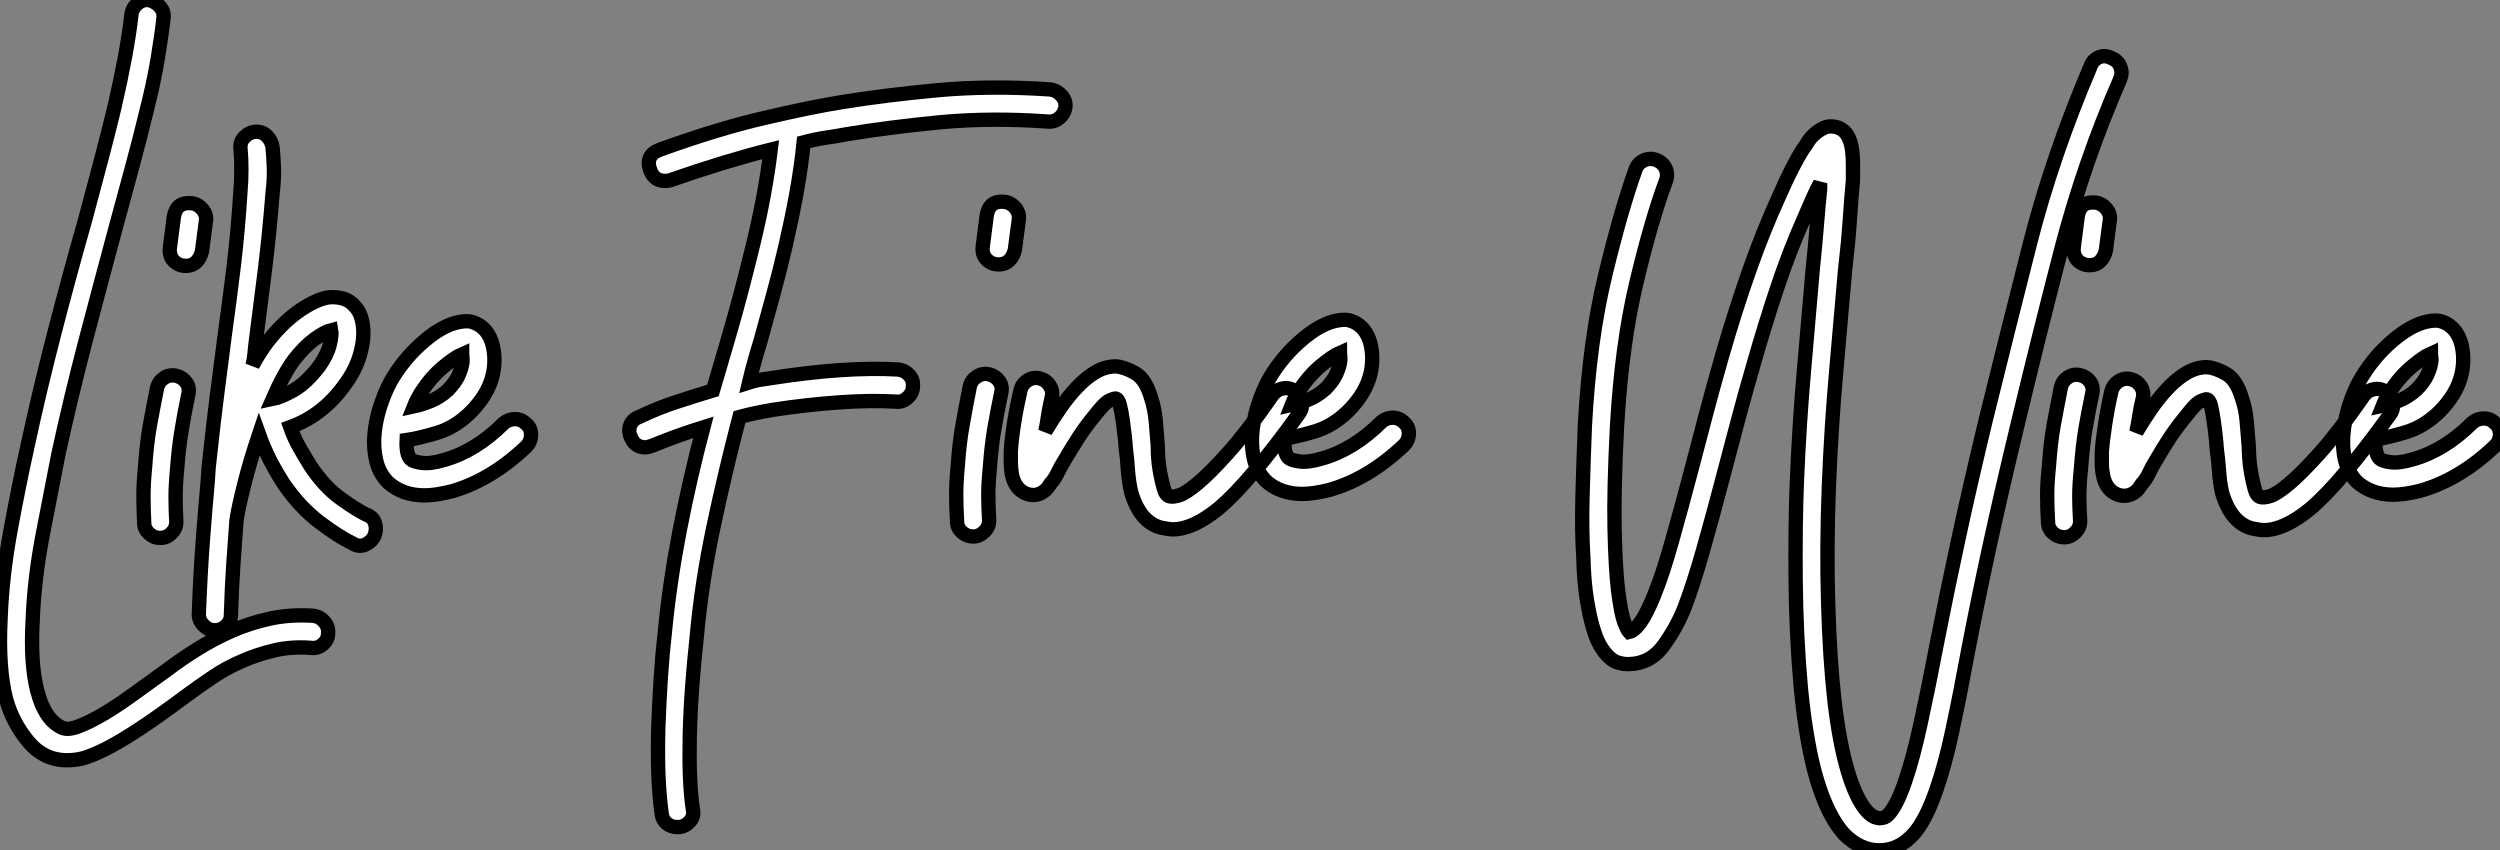
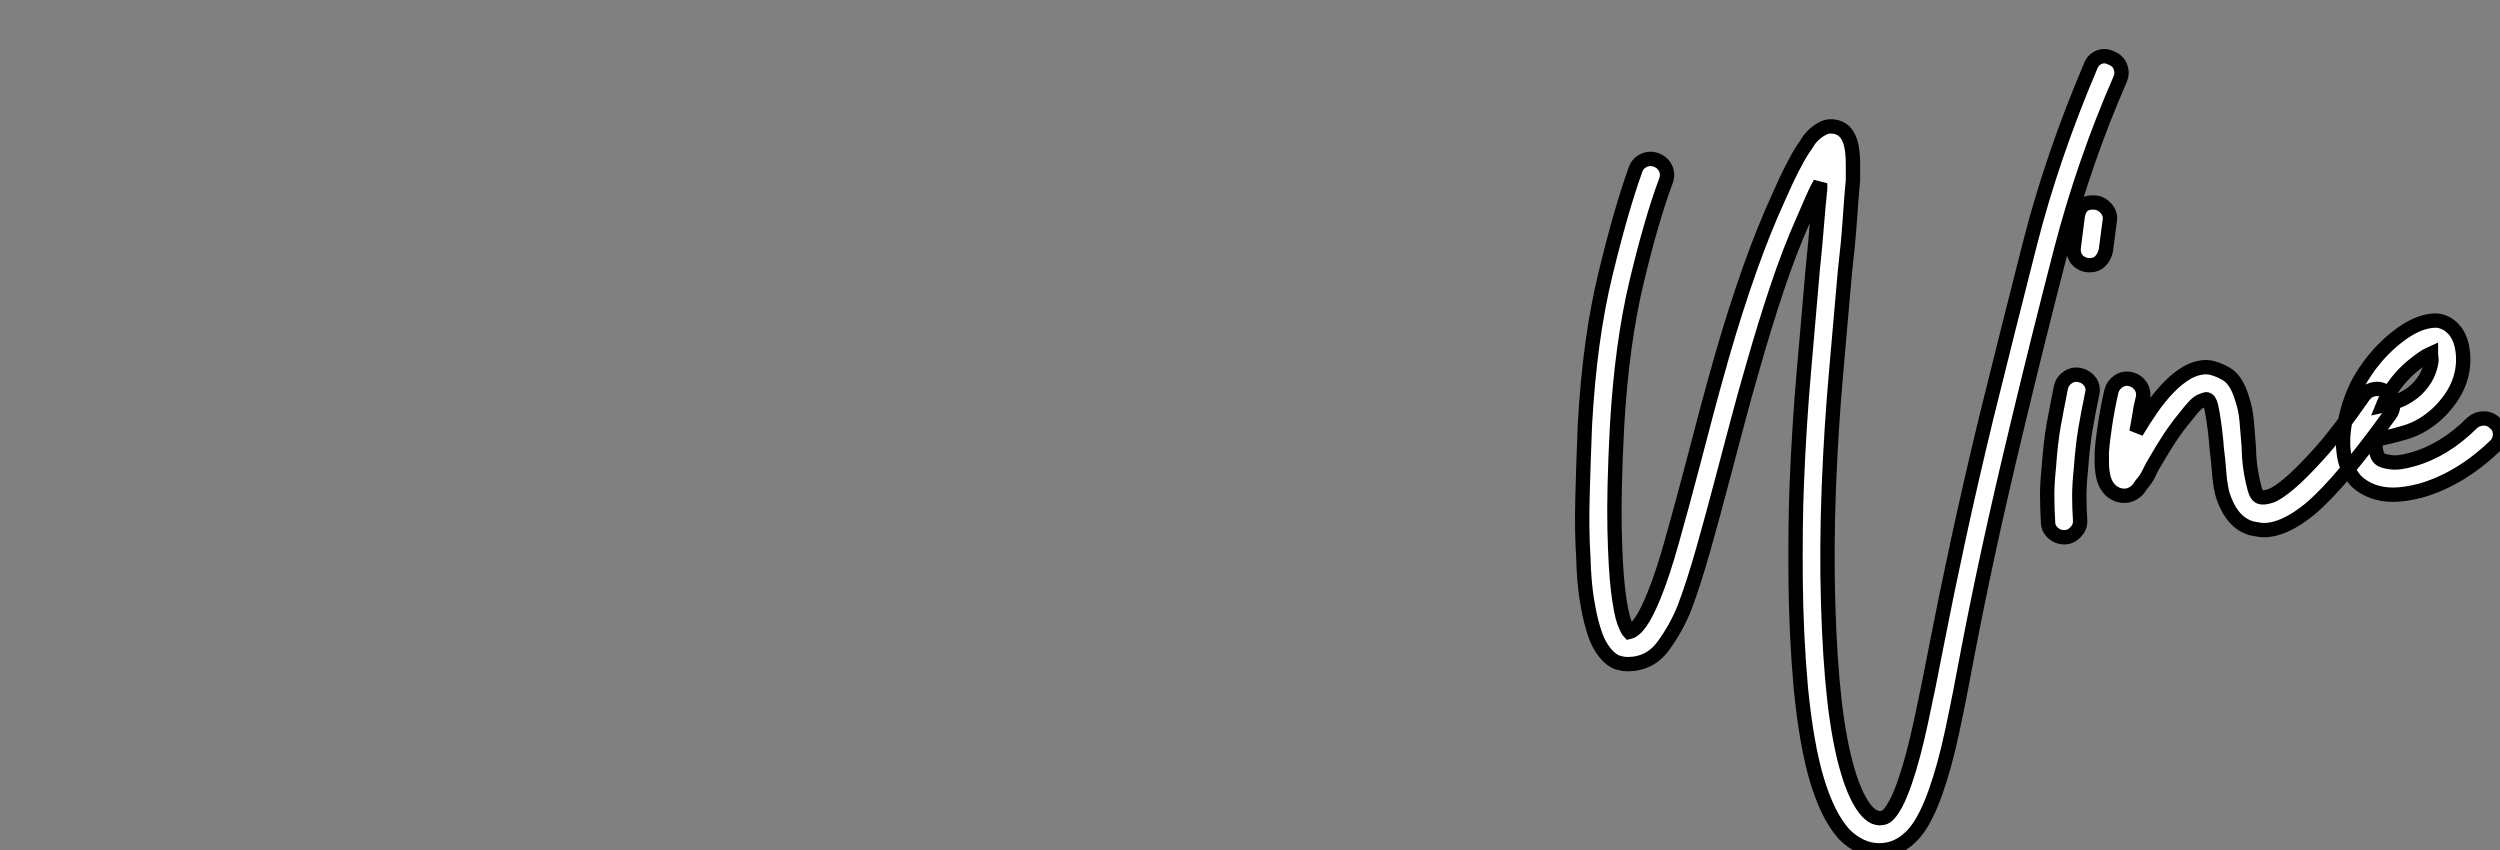
<svg xmlns="http://www.w3.org/2000/svg" viewBox="-2.389 -3.032 174.409 59.323">
  <rect x="-2.389" y="-3.032" width="174.409" height="59.323" fill="#808080" stroke="none" />
-   <path d="M20.61-3.53L20.61-3.53Q21.06-3.47 21.36-3.11Q21.67-2.74 21.62-2.30L21.62-2.30Q21.62-1.85 21.25-1.54Q20.89-1.23 20.44-1.29L20.44-1.29Q19.10-1.40 17.89-1.12Q16.69-0.84 15.60-0.36Q14.50 0.11 13.55 0.76Q12.60 1.40 11.76 2.02L11.76 2.02Q9.74 3.53 8.37 4.42Q7 5.32 5.99 5.82L5.99 5.82Q5.43 6.10 4.79 6.33Q4.14 6.55 3.42 6.55L3.42 6.55Q1.79 6.55 0.70 5.24Q-0.39 3.92-0.84 2.30L-0.84 2.30Q-1.40 0.11-1.23-3.30L-1.23-3.30Q-1.12-6.33-0.53-9.52Q0.06-12.71 0.62-15.23L0.62-15.23Q1.46-19.15 2.52-23.24Q3.58-27.33 4.65-31.08L4.65-31.08Q5.26-33.38 5.80-35.39Q6.33-37.41 6.72-39.03L6.72-39.03Q7.17-40.99 7.48-42.67Q7.78-44.35 7.90-45.47L7.90-45.47Q7.95-45.92 8.32-46.23Q8.68-46.54 9.13-46.48L9.13-46.48Q9.58-46.37 9.88-46.03Q10.19-45.70 10.14-45.25L10.14-45.25Q10.02-44.13 9.72-42.31Q9.41-40.49 8.90-38.53L8.90-38.53Q8.51-36.90 7.95-34.83Q7.39-32.76 6.78-30.52L6.78-30.52Q5.77-26.77 4.70-22.71Q3.64-18.65 2.80-14.78L2.80-14.78Q2.30-12.26 1.71-9.18Q1.12-6.10 1.01-3.19L1.01-3.19Q0.84-0.17 1.34 1.74L1.34 1.74Q1.85 3.70 3.02 4.26L3.02 4.26Q3.42 4.48 4.17 4.20Q4.93 3.92 5.94 3.33Q6.94 2.74 8.09 1.90Q9.24 1.06 10.42 0.22L10.42 0.22Q11.37-0.50 12.49-1.20Q13.61-1.90 14.87-2.46Q16.13-3.02 17.56-3.33Q18.98-3.64 20.61-3.53ZM11.03-20.27L11.03-20.27Q11.48-20.16 11.73-19.80Q11.98-19.43 11.87-18.98L11.87-18.98Q11.59-17.64 11.40-16.46Q11.20-15.29 11.09-13.78L11.09-13.78Q10.98-12.66 10.98-11.84Q10.98-11.03 11.03-10.08L11.03-10.08Q11.03-9.63 10.70-9.30Q10.36-8.96 9.91-8.96L9.91-8.96Q9.46-8.96 9.13-9.27Q8.79-9.58 8.79-10.02L8.79-10.02Q8.74-11.03 8.74-11.90Q8.74-12.77 8.85-13.89L8.85-13.89Q8.96-15.51 9.18-16.77Q9.41-18.03 9.69-19.43L9.69-19.43Q9.80-19.88 10.19-20.13Q10.58-20.38 11.03-20.27ZM12.10-32.31L12.10-32.31Q12.54-32.26 12.85-31.89Q13.16-31.53 13.10-31.08L13.10-31.08L12.82-28.95Q12.71-28.50 12.43-28.22Q12.15-27.94 11.70-27.94L11.70-27.94Q11.20-27.94 10.86-28.28Q10.53-28.62 10.58-29.18L10.58-29.18L10.86-31.36Q11.03-32.42 12.10-32.31ZM24.30-10.58L24.30-10.58Q24.75-10.42 24.89-10.00Q25.03-9.58 24.86-9.13L24.86-9.13Q24.70-8.74 24.25-8.51Q23.80-8.29 23.35-8.57L23.35-8.57Q22.40-9.02 21.03-10.05Q19.66-11.09 18.54-12.71L18.54-12.71Q18.03-13.50 17.58-14.36Q17.14-15.23 16.80-16.18L16.80-16.18Q16.18-14.34 15.76-12.66Q15.34-10.98 15.23-10.19L15.23-10.19Q15.12-8.74 15.01-7.11Q14.90-5.49 14.84-3.58L14.84-3.58Q14.84-3.14 14.50-2.83Q14.17-2.52 13.72-2.52L13.72-2.52Q13.27-2.52 12.94-2.86Q12.60-3.19 12.60-3.64L12.60-3.64Q12.71-6.50 12.88-8.76Q13.05-11.03 13.22-12.88L13.22-12.88Q13.27-13.89 13.38-14.73L13.38-14.73Q13.61-16.86 13.86-18.84Q14.11-20.83 14.39-22.96L14.39-22.96Q14.73-25.42 15.04-27.94Q15.34-30.46 15.51-33.21L15.51-33.21Q15.57-33.82 15.57-34.66Q15.57-35.50 15.51-36.12L15.51-36.12Q15.46-36.62 15.82-36.96Q16.18-37.30 16.63-37.30L16.63-37.30Q17.08-37.30 17.39-36.96Q17.70-36.62 17.75-36.18L17.75-36.18Q17.81-35.56 17.84-34.75Q17.86-33.94 17.75-33.04L17.75-33.04Q17.53-30.24 17.22-27.72Q16.91-25.20 16.58-22.68L16.58-22.68Q16.52-22.23 16.49-21.84Q16.46-21.45 16.35-21L16.35-21Q16.86-21.95 17.42-22.68L17.42-22.68Q18.65-24.25 20.05-25.09L20.05-25.09Q21.17-25.76 21.90-25.76Q22.62-25.76 23.07-25.48L23.07-25.48Q23.35-25.31 23.63-24.95Q23.91-24.58 24.02-23.97L24.02-23.97Q24.19-23.02 23.88-21.87Q23.58-20.72 22.79-19.66L22.79-19.66Q21.28-17.53 18.98-16.69L18.98-16.69Q19.26-15.90 19.63-15.26Q19.99-14.62 20.38-14L20.38-14Q21.34-12.54 22.51-11.70Q23.69-10.86 24.30-10.58ZM17.75-18.65L17.75-18.65Q18.31-18.76 19.21-19.26Q20.10-19.77 21-20.94L21-20.94Q21.56-21.73 21.73-22.43Q21.90-23.13 21.84-23.46L21.84-23.46Q21.39-23.35 20.66-22.82Q19.94-22.29 19.21-21.34L19.21-21.34Q18.48-20.33 17.75-18.65ZM35.45-16.91L35.45-16.91Q35.78-16.63 35.78-16.16Q35.78-15.68 35.45-15.34L35.45-15.34Q32.98-12.99 30.24-12.21L30.24-12.21Q29.12-11.93 28.34-11.93L28.34-11.93Q26.82-11.93 25.82-12.82L25.82-12.82Q25.14-13.50 24.95-14.48Q24.75-15.46 24.89-16.52Q25.03-17.58 25.40-18.56Q25.76-19.54 26.15-20.16L26.15-20.16Q27.05-21.62 28.34-22.71Q29.62-23.80 30.74-24.02L30.74-24.02Q31.36-24.14 31.70-24.02Q32.03-23.91 32.26-23.74L32.26-23.74Q33.10-23.13 33.21-21.73L33.21-21.73Q33.38-19.49 31.47-17.64L31.47-17.64Q30.41-16.63 29.15-16.27Q27.89-15.90 27.10-15.79L27.10-15.79Q27.05-14.78 27.38-14.45L27.38-14.45Q27.55-14.28 28.14-14.20Q28.73-14.11 29.68-14.39L29.68-14.39Q31.92-15.01 33.88-16.97L33.88-16.97Q34.22-17.25 34.66-17.25Q35.11-17.25 35.45-16.91ZM28.06-19.04L28.06-19.04Q27.94-18.82 27.83-18.62Q27.72-18.42 27.61-18.14L27.61-18.14Q28.17-18.26 28.78-18.51Q29.40-18.76 29.96-19.26L29.96-19.26Q30.46-19.77 30.69-20.24Q30.91-20.72 30.97-21.06L30.97-21.06Q31.02-21.28 31.00-21.48Q30.97-21.67 30.97-21.78L30.97-21.78Q30.46-21.56 29.62-20.86Q28.78-20.16 28.06-19.04Z" fill="white" stroke="black" transform="translate(0 0) scale(1 1) translate(-1.12 43.457)" />
-   <path d="M25.87-40.15L25.87-40.15Q26.32-40.10 26.66-39.73Q26.99-39.37 26.94-38.92L26.94-38.92Q26.88-38.47 26.52-38.16Q26.15-37.86 25.70-37.91L25.70-37.91Q21.73-38.19 18.20-37.86Q14.67-37.52 11.65-37.02L11.65-37.02Q11.03-36.90 10.28-36.79Q9.52-36.68 8.68-36.46L8.68-36.46Q8.51-34.78 8.18-32.93Q7.84-31.08 7.42-29.26Q7-27.44 6.52-25.70Q6.05-23.97 5.66-22.57L5.66-22.57Q5.43-21.84 5.24-21.14Q5.04-20.44 4.87-19.71L4.87-19.71Q5.21-19.82 5.54-19.88Q5.88-19.94 6.27-19.99L6.27-19.99Q11.59-20.83 15.29-20.61L15.29-20.61Q15.74-20.55 16.04-20.22Q16.35-19.88 16.30-19.43L16.30-19.43Q16.30-18.98 15.93-18.65Q15.57-18.31 15.12-18.37L15.12-18.37Q13.33-18.48 11.03-18.31Q8.74-18.14 6.61-17.81L6.61-17.81Q5.94-17.70 5.38-17.58Q4.82-17.47 4.20-17.30L4.20-17.30Q3.19-13.44 2.38-9.60Q1.57-5.77 1.23-2.07L1.23-2.07Q0.78 2.07 0.73 5.15Q0.67 8.23 0.95 10.08L0.95 10.08Q1.06 10.53 0.76 10.89Q0.45 11.26 0 11.31L0 11.31L-0.17 11.31Q-0.56 11.31-0.87 11.06Q-1.18 10.81-1.23 10.36L-1.23 10.36Q-1.40 9.13-1.46 7.56Q-1.51 5.99-1.46 4.31Q-1.40 2.63-1.29 0.92Q-1.18-0.78-1.01-2.24L-1.01-2.24Q-0.67-5.77 0.03-9.38Q0.73-12.99 1.68-16.58L1.68-16.58Q0.78-16.30-0.08-15.99Q-0.95-15.68-1.90-15.29L-1.90-15.29Q-2.24-15.18-2.35-15.18L-2.35-15.18Q-3.08-15.18-3.36-15.85L-3.36-15.85Q-3.58-16.30-3.42-16.72Q-3.25-17.14-2.80-17.30L-2.80-17.30Q-1.51-17.92-0.22-18.34Q1.06-18.76 2.35-19.15L2.35-19.15L3.53-23.18Q4.31-25.87 5.15-29.32Q5.99-32.76 6.38-35.95L6.38-35.95Q4.82-35.56 3.08-35.03Q1.34-34.50-0.62-33.82L-0.62-33.82Q-0.73-33.77-1.01-33.77L-1.01-33.77Q-1.74-33.77-2.02-34.50L-2.02-34.50Q-2.41-35.56-1.34-35.95L-1.34-35.95Q2.69-37.41 5.94-38.16Q9.18-38.92 11.31-39.26L11.31-39.26Q14.39-39.76 18.06-40.10Q21.73-40.43 25.87-40.15ZM21.62-20.27L21.62-20.27Q22.06-20.16 22.32-19.80Q22.57-19.43 22.46-18.98L22.46-18.98Q22.18-17.64 21.98-16.46Q21.78-15.29 21.67-13.78L21.67-13.78Q21.56-12.66 21.56-11.84Q21.56-11.03 21.62-10.08L21.62-10.08Q21.62-9.63 21.28-9.30Q20.94-8.96 20.50-8.96L20.50-8.96Q20.05-8.96 19.71-9.27Q19.38-9.58 19.38-10.02L19.38-10.02Q19.32-11.03 19.32-11.90Q19.32-12.77 19.43-13.89L19.43-13.89Q19.54-15.51 19.77-16.77Q19.99-18.03 20.27-19.43L20.27-19.43Q20.38-19.88 20.78-20.13Q21.17-20.38 21.62-20.27ZM22.68-32.31L22.68-32.31Q23.13-32.26 23.44-31.89Q23.74-31.53 23.69-31.08L23.69-31.08L23.41-28.95Q23.30-28.50 23.02-28.22Q22.74-27.94 22.29-27.94L22.29-27.94Q21.78-27.94 21.45-28.28Q21.11-28.62 21.17-29.18L21.17-29.18L21.45-31.36Q21.62-32.42 22.68-32.31ZM42.95-19.10L42.95-19.10Q43.34-18.82 43.43-18.37Q43.51-17.92 43.23-17.53L43.23-17.53Q41.50-15.12 40.12-13.50Q38.75-11.87 37.63-10.92L37.63-10.92Q35.84-9.46 34.44-9.46L34.44-9.46Q34.16-9.46 33.60-9.58L33.60-9.58Q32.14-9.97 31.53-12.04L31.53-12.04Q31.36-12.77 31.30-13.58Q31.25-14.39 31.14-15.23L31.14-15.23Q31.14-15.40 31.08-15.93Q31.02-16.46 30.94-17.05Q30.86-17.64 30.74-18.12Q30.63-18.59 30.41-18.59L30.41-18.59Q30.35-18.59 30.02-18.45Q29.68-18.31 28.95-17.36L28.95-17.36Q28.39-16.69 27.86-15.88Q27.33-15.06 26.88-14.28L26.88-14.28Q26.60-13.83 26.43-13.47Q26.26-13.10 26.04-12.82L26.04-12.82Q25.93-12.71 25.79-12.49Q25.65-12.26 25.42-12.10Q25.20-11.93 24.89-11.87Q24.58-11.82 24.25-11.93L24.25-11.93Q23.80-12.10 23.55-12.46Q23.30-12.82 23.21-13.27Q23.13-13.72 23.13-14.17Q23.13-14.62 23.13-14.90L23.13-14.90Q23.18-15.74 23.35-16.83Q23.52-17.92 23.80-19.15L23.80-19.15Q23.91-19.60 24.30-19.85Q24.70-20.10 25.14-19.99L25.14-19.99Q25.59-19.88 25.84-19.49Q26.10-19.10 25.98-18.65L25.98-18.65Q25.82-17.98 25.73-17.39Q25.65-16.80 25.54-16.30L25.54-16.30Q26.04-17.14 26.60-17.95Q27.16-18.76 27.78-19.40Q28.39-20.05 29.06-20.44Q29.74-20.83 30.46-20.83L30.46-20.83Q31.08-20.78 31.81-20.36Q32.54-19.94 32.93-18.59L32.93-18.59Q33.15-17.92 33.24-17.05Q33.32-16.18 33.38-15.34L33.38-15.34Q33.38-15.18 33.40-14.62Q33.43-14.06 33.54-13.44Q33.66-12.82 33.80-12.32Q33.94-11.82 34.22-11.76L34.22-11.76Q34.44-11.70 34.89-11.84Q35.34-11.98 36.18-12.68Q37.02-13.38 38.30-14.81Q39.59-16.24 41.38-18.82L41.38-18.82Q41.66-19.21 42.11-19.29Q42.56-19.38 42.95-19.10ZM50.57-16.91L50.57-16.91Q50.90-16.63 50.90-16.16Q50.90-15.68 50.57-15.34L50.57-15.34Q48.10-12.99 45.36-12.21L45.36-12.21Q44.24-11.93 43.46-11.93L43.46-11.93Q41.94-11.93 40.94-12.82L40.94-12.82Q40.26-13.50 40.07-14.48Q39.87-15.46 40.01-16.52Q40.15-17.58 40.52-18.56Q40.88-19.54 41.27-20.16L41.27-20.16Q42.17-21.62 43.46-22.71Q44.74-23.80 45.86-24.02L45.86-24.02Q46.48-24.14 46.82-24.02Q47.15-23.91 47.38-23.74L47.38-23.74Q48.22-23.13 48.33-21.73L48.33-21.73Q48.50-19.49 46.59-17.64L46.59-17.64Q45.53-16.63 44.27-16.27Q43.01-15.90 42.22-15.79L42.22-15.79Q42.17-14.78 42.50-14.45L42.50-14.45Q42.67-14.28 43.26-14.20Q43.85-14.11 44.80-14.39L44.80-14.39Q47.04-15.01 49-16.97L49-16.97Q49.34-17.25 49.78-17.25Q50.23-17.25 50.57-16.91ZM43.18-19.04L43.18-19.04Q43.06-18.82 42.95-18.62Q42.84-18.42 42.73-18.14L42.73-18.14Q43.29-18.26 43.90-18.51Q44.52-18.76 45.08-19.26L45.08-19.26Q45.58-19.77 45.81-20.24Q46.03-20.72 46.09-21.06L46.09-21.06Q46.14-21.28 46.12-21.48Q46.09-21.67 46.09-21.78L46.09-21.78Q45.58-21.56 44.74-20.86Q43.90-20.16 43.18-19.04Z" fill="white" stroke="black" transform="translate(46.089 0) scale(1 1) translate(-1.09 43.357)" />
  <path d="M37.46-42.39L37.46-42.39Q37.91-42.22 38.08-41.80Q38.25-41.38 38.08-40.94L38.08-40.94Q35.56-35.17 33.96-29.04Q32.37-22.90 30.91-16.80L30.91-16.80Q29.79-12.15 28.95-8.29Q28.11-4.42 27.50-1.23L27.50-1.23Q26.88 2.13 26.35 4.59Q25.82 7.06 25.20 8.79L25.20 8.79Q24.53 10.70 23.74 11.65L23.74 11.65Q22.68 12.88 21.28 12.88L21.28 12.88Q19.94 12.88 18.82 11.76L18.82 11.76Q17.70 10.53 16.94 8.04Q16.18 5.54 15.79 1.51L15.79 1.51Q15.46-2.24 15.43-6.05Q15.40-9.86 15.51-12.66L15.51-12.66Q15.68-16.86 16.02-20.69Q16.35-24.53 16.63-27.72L16.63-27.72Q16.80-29.34 16.91-30.74Q17.02-32.14 17.14-33.26L17.14-33.26L17.14-33.66Q16.86-33.15 16.58-32.51Q16.30-31.86 15.96-31.08L15.96-31.08Q15.01-28.95 14.14-26.35Q13.27-23.74 12.49-21L12.49-21Q11.87-18.87 11.37-16.97Q10.86-15.06 10.42-13.38L10.42-13.38Q9.63-10.36 8.96-8.01Q8.29-5.66 7.67-4.03L7.67-4.03Q7.11-2.63 6.19-1.37Q5.26-0.11 3.70-0.11L3.70-0.11Q3.42-0.11 3.02-0.22Q2.63-0.34 2.24-0.78L2.24-0.78Q2.02-1.01 1.76-1.46Q1.51-1.90 1.29-2.66Q1.06-3.42 0.87-4.59Q0.67-5.77 0.62-7.56L0.62-7.56Q0.50-9.41 0.56-11.73Q0.62-14.06 0.73-16.80L0.73-16.80Q1.06-22.79 2.16-27.30Q3.25-31.81 4.26-34.61L4.26-34.61Q4.42-35.06 4.84-35.25Q5.26-35.45 5.71-35.28L5.71-35.28Q6.16-35.11 6.36-34.69Q6.55-34.27 6.38-33.82L6.38-33.82Q5.38-31.14 4.34-26.80Q3.30-22.46 2.97-16.69L2.97-16.69Q2.74-12.26 2.80-9.52Q2.86-6.78 3.05-5.21Q3.25-3.64 3.47-3.05Q3.70-2.46 3.81-2.35L3.81-2.35Q4.59-2.52 5.54-4.87L5.54-4.87Q6.16-6.38 6.80-8.68Q7.45-10.98 8.23-13.94L8.23-13.94Q8.68-15.62 9.18-17.56Q9.69-19.49 10.30-21.62L10.30-21.62Q11.20-24.75 12.21-27.61Q13.22-30.46 14.28-32.76L14.28-32.76Q15.23-34.94 15.96-36.06L15.96-36.06Q16.13-36.29 16.32-36.60Q16.52-36.90 16.83-37.16Q17.14-37.41 17.47-37.55Q17.81-37.69 18.26-37.58L18.26-37.58Q19.21-37.35 19.38-35.90L19.38-35.90Q19.43-35.50 19.43-35.03Q19.43-34.55 19.43-33.88L19.43-33.88Q19.32-32.70 19.21-31.08Q19.10-29.46 18.87-27.50L18.87-27.50Q18.59-24.30 18.26-20.52Q17.92-16.74 17.75-12.54L17.75-12.54Q17.58-8.12 17.70-4.31Q17.81-0.50 18.14 2.44Q18.48 5.38 19.07 7.36Q19.66 9.35 20.44 10.19L20.44 10.19Q20.72 10.47 20.94 10.56Q21.17 10.64 21.28 10.64L21.28 10.64Q21.34 10.64 21.53 10.61Q21.73 10.58 21.95 10.33Q22.18 10.08 22.46 9.55Q22.74 9.02 23.07 8.06L23.07 8.06Q23.63 6.44 24.16 3.98Q24.70 1.51 25.31-1.68L25.31-1.68Q25.93-4.87 26.77-8.76Q27.61-12.66 28.73-17.30L28.73-17.30Q30.24-23.41 31.78-29.46Q33.32-35.50 36.01-41.83L36.01-41.83Q36.18-42.28 36.60-42.45Q37.02-42.62 37.46-42.39ZM35.28-20.27L35.28-20.27Q35.73-20.16 35.98-19.80Q36.23-19.43 36.12-18.98L36.12-18.98Q35.84-17.64 35.64-16.46Q35.45-15.29 35.34-13.78L35.34-13.78Q35.22-12.66 35.22-11.84Q35.22-11.03 35.28-10.08L35.28-10.08Q35.28-9.63 34.94-9.30Q34.61-8.96 34.16-8.96L34.16-8.96Q33.71-8.96 33.38-9.27Q33.04-9.58 33.04-10.02L33.04-10.02Q32.98-11.03 32.98-11.90Q32.98-12.77 33.10-13.89L33.10-13.89Q33.21-15.51 33.43-16.77Q33.66-18.03 33.94-19.43L33.94-19.43Q34.05-19.88 34.44-20.13Q34.83-20.38 35.28-20.27ZM36.34-32.31L36.34-32.31Q36.79-32.26 37.10-31.89Q37.41-31.53 37.35-31.08L37.35-31.08L37.07-28.95Q36.96-28.50 36.68-28.22Q36.40-27.94 35.95-27.94L35.95-27.94Q35.45-27.94 35.11-28.28Q34.78-28.62 34.83-29.18L34.83-29.18L35.11-31.36Q35.28-32.42 36.34-32.31ZM56.62-19.10L56.62-19.10Q57.01-18.82 57.09-18.37Q57.18-17.92 56.90-17.53L56.90-17.53Q55.16-15.12 53.79-13.50Q52.42-11.87 51.30-10.92L51.30-10.92Q49.50-9.46 48.10-9.46L48.10-9.46Q47.82-9.46 47.26-9.58L47.26-9.58Q45.81-9.97 45.19-12.04L45.19-12.04Q45.02-12.77 44.97-13.58Q44.91-14.39 44.80-15.23L44.80-15.23Q44.80-15.40 44.74-15.93Q44.69-16.46 44.60-17.05Q44.52-17.64 44.41-18.12Q44.30-18.59 44.07-18.59L44.07-18.59Q44.02-18.59 43.68-18.45Q43.34-18.31 42.62-17.36L42.62-17.36Q42.06-16.69 41.52-15.88Q40.99-15.06 40.54-14.28L40.54-14.28Q40.26-13.83 40.10-13.47Q39.93-13.10 39.70-12.82L39.70-12.82Q39.59-12.71 39.45-12.49Q39.31-12.26 39.09-12.10Q38.86-11.93 38.56-11.87Q38.25-11.82 37.91-11.93L37.91-11.93Q37.46-12.10 37.21-12.46Q36.96-12.82 36.88-13.27Q36.79-13.72 36.79-14.17Q36.79-14.62 36.79-14.90L36.79-14.90Q36.85-15.74 37.02-16.83Q37.18-17.92 37.46-19.15L37.46-19.15Q37.58-19.60 37.97-19.85Q38.36-20.10 38.81-19.99L38.81-19.99Q39.26-19.88 39.51-19.49Q39.76-19.10 39.65-18.65L39.65-18.65Q39.48-17.98 39.40-17.39Q39.31-16.80 39.20-16.30L39.20-16.30Q39.70-17.14 40.26-17.95Q40.82-18.76 41.44-19.40Q42.06-20.05 42.73-20.44Q43.40-20.83 44.13-20.83L44.13-20.83Q44.74-20.78 45.47-20.36Q46.20-19.94 46.59-18.59L46.59-18.59Q46.82-17.92 46.90-17.05Q46.98-16.18 47.04-15.34L47.04-15.34Q47.04-15.18 47.07-14.62Q47.10-14.06 47.21-13.44Q47.32-12.82 47.46-12.32Q47.60-11.82 47.88-11.76L47.88-11.76Q48.10-11.70 48.55-11.84Q49-11.98 49.84-12.68Q50.68-13.38 51.97-14.81Q53.26-16.24 55.05-18.82L55.05-18.82Q55.33-19.21 55.78-19.29Q56.22-19.38 56.62-19.10ZM64.23-16.91L64.23-16.91Q64.57-16.63 64.57-16.16Q64.57-15.68 64.23-15.34L64.23-15.34Q61.77-12.99 59.02-12.21L59.02-12.21Q57.90-11.93 57.12-11.93L57.12-11.93Q55.61-11.93 54.60-12.82L54.60-12.82Q53.93-13.50 53.73-14.48Q53.54-15.46 53.68-16.52Q53.82-17.58 54.18-18.56Q54.54-19.54 54.94-20.16L54.94-20.16Q55.83-21.62 57.12-22.71Q58.41-23.80 59.53-24.02L59.53-24.02Q60.14-24.14 60.48-24.02Q60.82-23.91 61.04-23.74L61.04-23.74Q61.88-23.13 61.99-21.73L61.99-21.73Q62.16-19.49 60.26-17.64L60.26-17.64Q59.19-16.63 57.93-16.27Q56.67-15.90 55.89-15.79L55.89-15.79Q55.83-14.78 56.17-14.45L56.17-14.45Q56.34-14.28 56.92-14.20Q57.51-14.11 58.46-14.39L58.46-14.39Q60.70-15.01 62.66-16.97L62.66-16.97Q63-17.25 63.45-17.25Q63.90-17.25 64.23-16.91ZM56.84-19.04L56.84-19.04Q56.73-18.82 56.62-18.62Q56.50-18.42 56.39-18.14L56.39-18.14Q56.95-18.26 57.57-18.51Q58.18-18.76 58.74-19.26L58.74-19.26Q59.25-19.77 59.47-20.24Q59.70-20.72 59.75-21.06L59.75-21.06Q59.81-21.28 59.78-21.48Q59.75-21.67 59.75-21.78L59.75-21.78Q59.25-21.56 58.41-20.86Q57.57-20.16 56.84-19.04Z" fill="white" stroke="black" transform="translate(107.991 0) scale(1 1) translate(-0.541 43.411)" />
</svg>